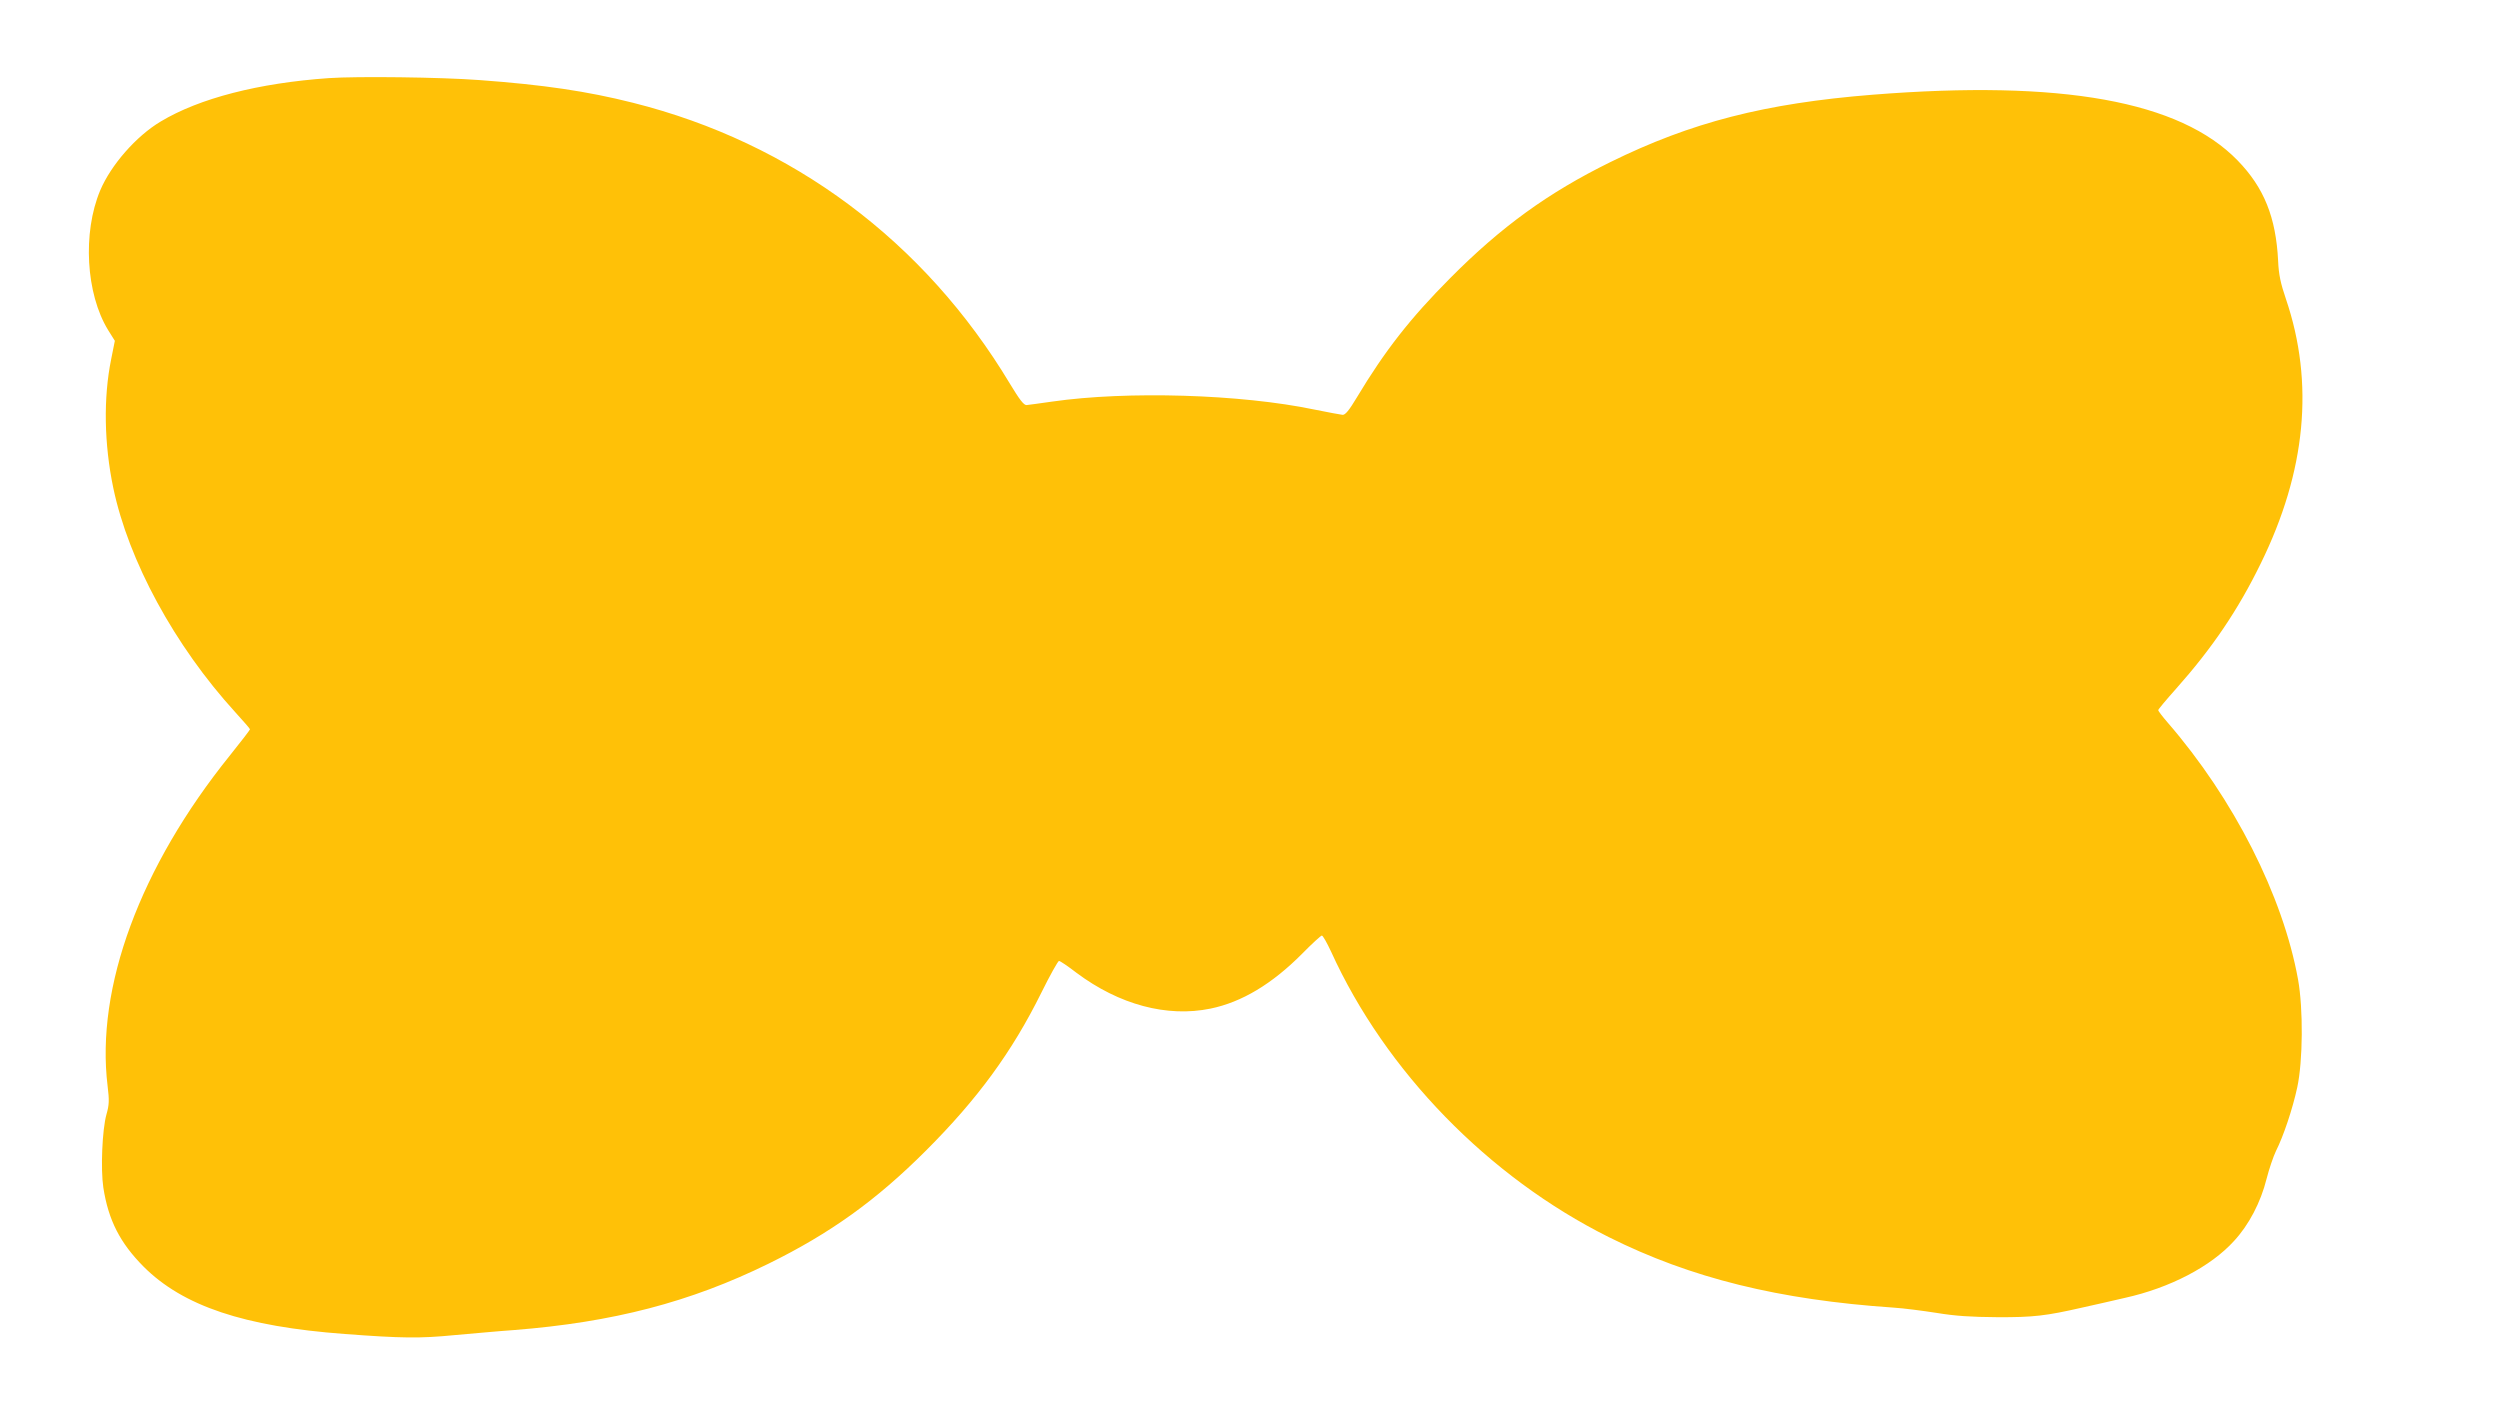
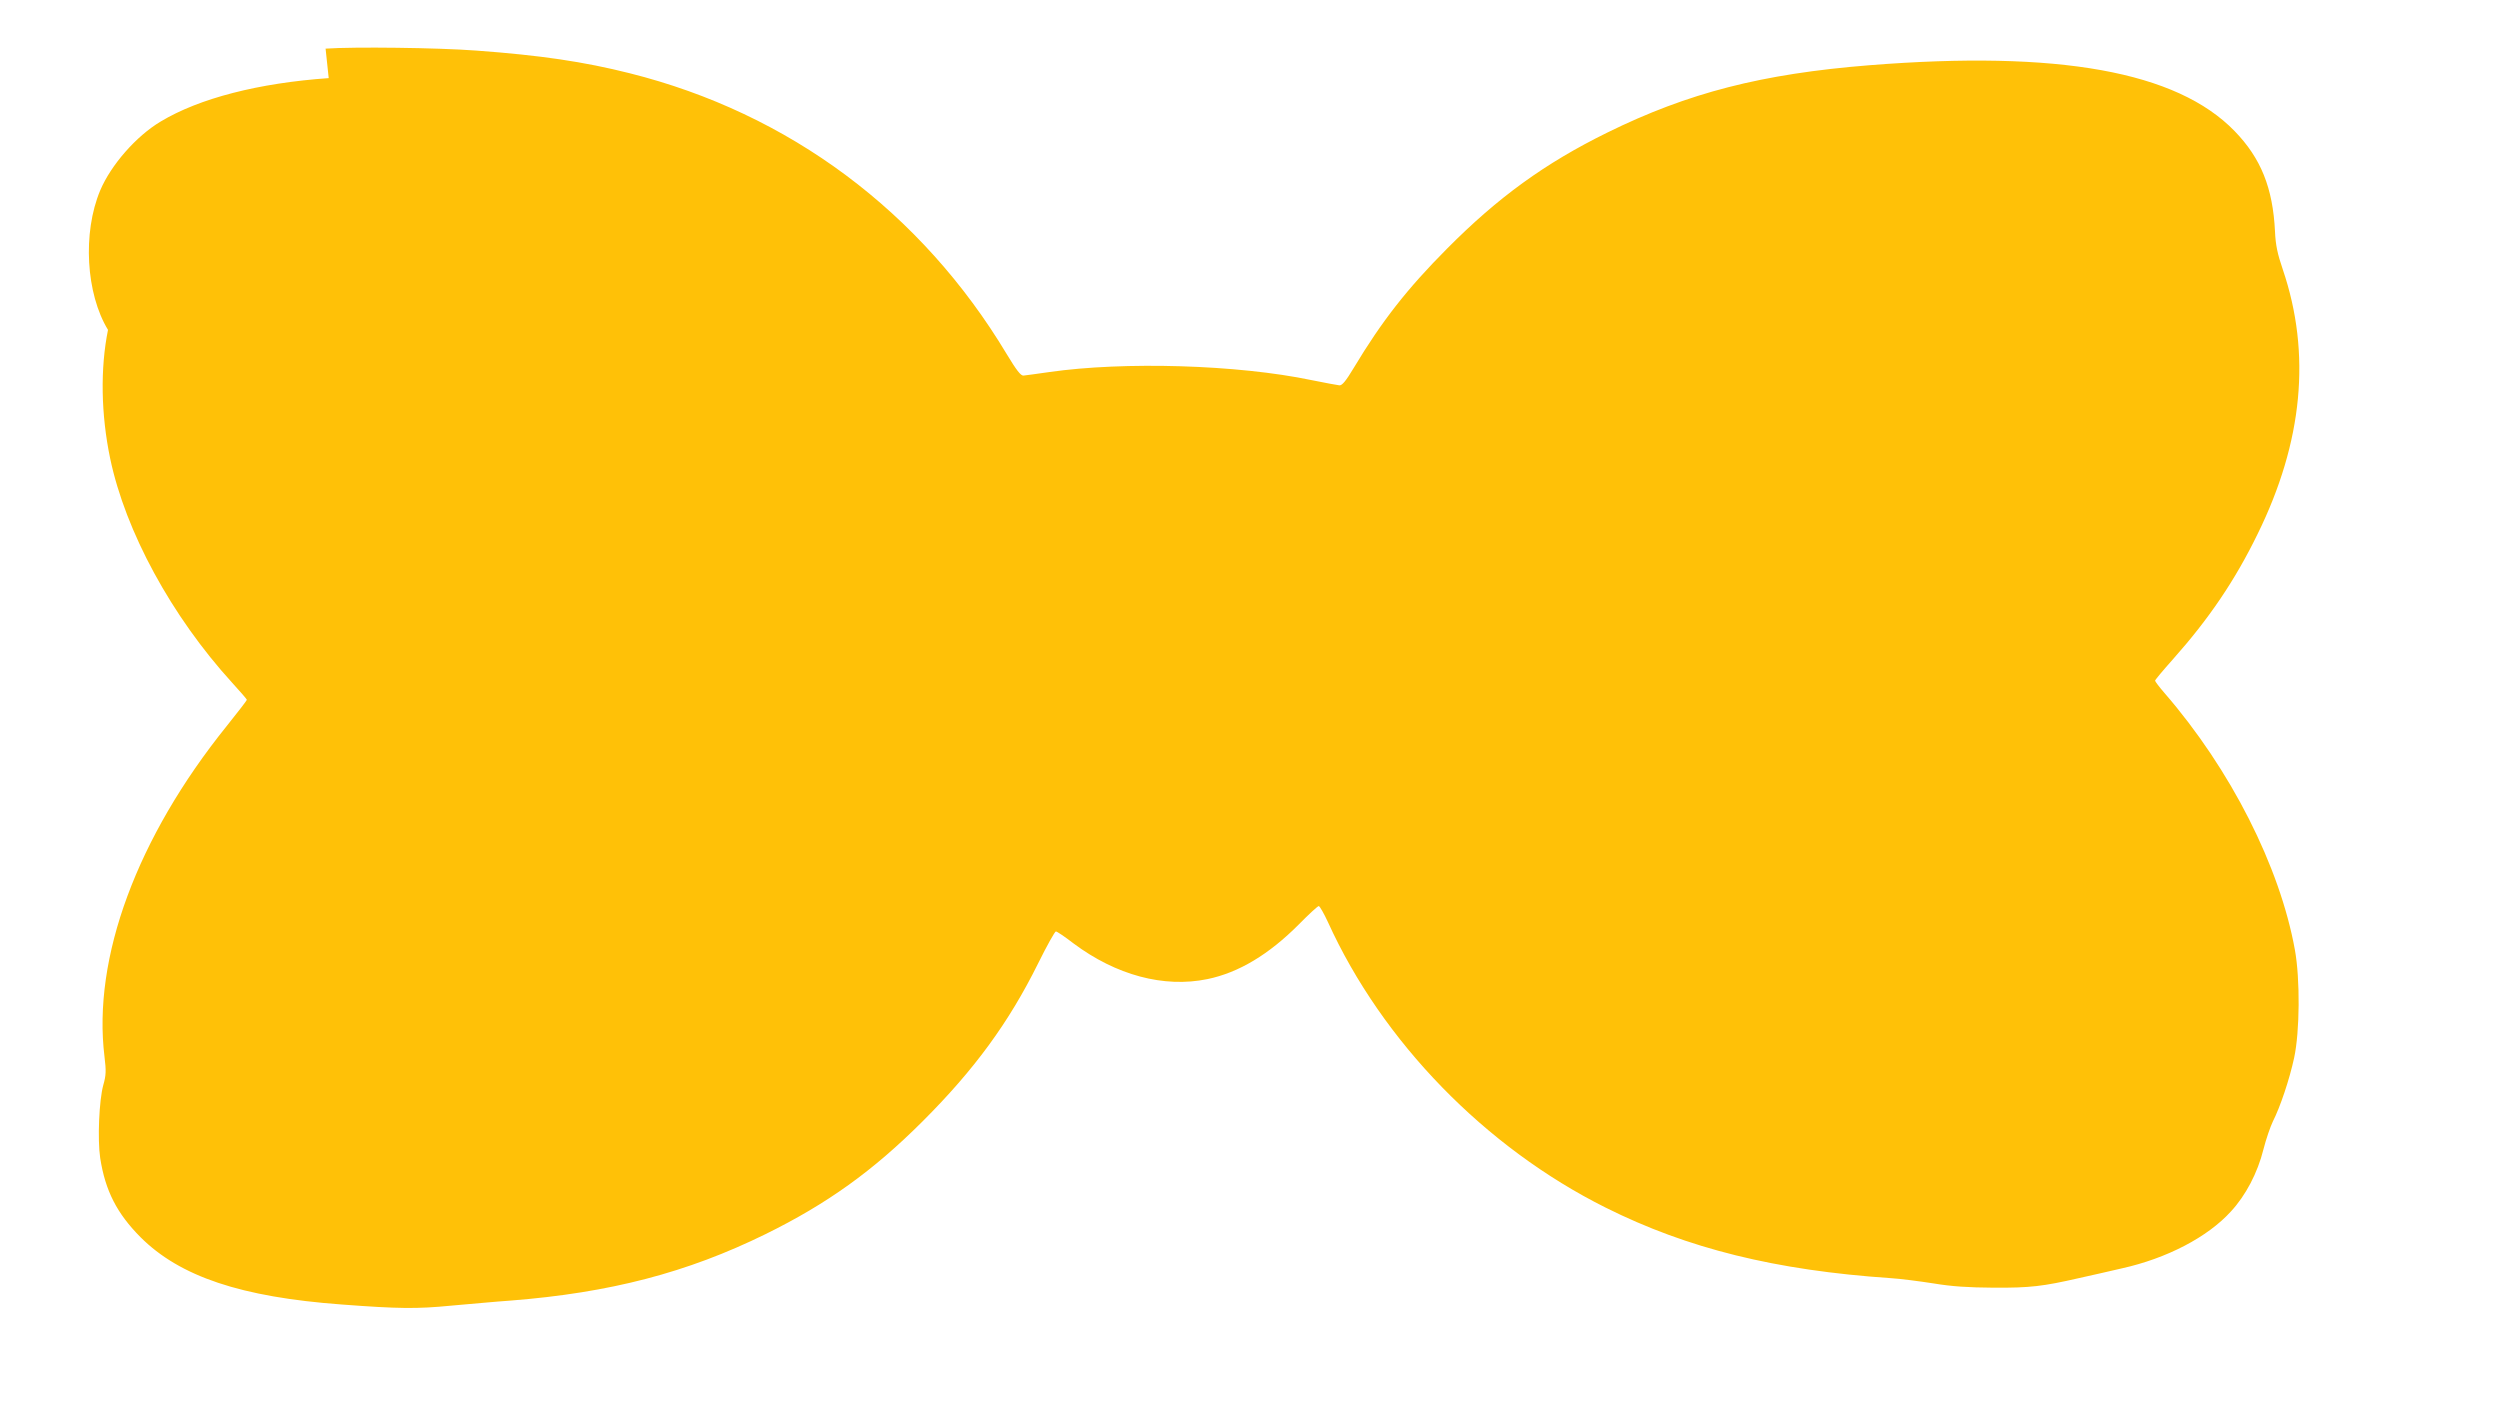
<svg xmlns="http://www.w3.org/2000/svg" version="1.0" width="1280pt" height="721pt" viewBox="0 0 1280 721" preserveAspectRatio="xMidYMid meet">
  <g transform="translate(0,721) scale(0.1,-0.1)" fill="#ffc107" stroke="none">
-     <path d="M1683 6810 c-358 -25 -662 -103 -860 -222 -126 -75 -255 -223 -310 -353 -91 -217 -73 -529 40 -714 l35 -56 -19 -95 c-40 -197 -36 -433 11 -658 78 -373 314 -808 625 -1149 41 -45 75 -84 75 -87 0 -3 -46 -63 -103 -134 -460 -571 -688 -1188 -626 -1693 9 -73 8 -96 -6 -145 -22 -79 -30 -280 -16 -374 26 -168 86 -284 206 -405 202 -202 515 -307 1030 -345 291 -22 386 -23 560 -6 94 8 231 21 305 26 509 40 904 143 1305 340 315 155 550 323 806 579 264 264 440 504 591 809 44 89 85 162 90 162 6 0 46 -27 90 -61 218 -163 463 -229 686 -183 160 33 315 126 469 281 50 51 96 93 101 93 5 0 26 -37 47 -82 278 -612 805 -1154 1422 -1462 420 -210 870 -321 1458 -361 50 -3 149 -16 220 -27 96 -16 177 -21 310 -22 186 -1 251 7 435 49 58 13 157 35 220 50 230 51 439 160 558 291 76 82 137 198 167 319 13 51 35 115 48 142 38 75 85 215 109 326 29 135 31 402 4 552 -77 427 -329 925 -668 1316 -26 30 -48 59 -48 63 0 4 41 53 91 109 185 208 318 404 434 642 232 472 275 924 129 1354 -27 79 -37 125 -40 195 -11 223 -72 375 -207 514 -296 305 -901 414 -1870 337 -550 -44 -928 -141 -1342 -345 -319 -157 -559 -331 -820 -594 -204 -205 -334 -371 -478 -611 -39 -65 -59 -90 -73 -89 -10 1 -75 13 -144 27 -378 79 -959 96 -1342 41 -62 -9 -122 -17 -132 -18 -14 -1 -36 28 -85 109 -438 730 -1114 1234 -1931 1439 -234 59 -457 92 -785 116 -199 15 -628 20 -772 10z" />
+     <path d="M1683 6810 c-358 -25 -662 -103 -860 -222 -126 -75 -255 -223 -310 -353 -91 -217 -73 -529 40 -714 c-40 -197 -36 -433 11 -658 78 -373 314 -808 625 -1149 41 -45 75 -84 75 -87 0 -3 -46 -63 -103 -134 -460 -571 -688 -1188 -626 -1693 9 -73 8 -96 -6 -145 -22 -79 -30 -280 -16 -374 26 -168 86 -284 206 -405 202 -202 515 -307 1030 -345 291 -22 386 -23 560 -6 94 8 231 21 305 26 509 40 904 143 1305 340 315 155 550 323 806 579 264 264 440 504 591 809 44 89 85 162 90 162 6 0 46 -27 90 -61 218 -163 463 -229 686 -183 160 33 315 126 469 281 50 51 96 93 101 93 5 0 26 -37 47 -82 278 -612 805 -1154 1422 -1462 420 -210 870 -321 1458 -361 50 -3 149 -16 220 -27 96 -16 177 -21 310 -22 186 -1 251 7 435 49 58 13 157 35 220 50 230 51 439 160 558 291 76 82 137 198 167 319 13 51 35 115 48 142 38 75 85 215 109 326 29 135 31 402 4 552 -77 427 -329 925 -668 1316 -26 30 -48 59 -48 63 0 4 41 53 91 109 185 208 318 404 434 642 232 472 275 924 129 1354 -27 79 -37 125 -40 195 -11 223 -72 375 -207 514 -296 305 -901 414 -1870 337 -550 -44 -928 -141 -1342 -345 -319 -157 -559 -331 -820 -594 -204 -205 -334 -371 -478 -611 -39 -65 -59 -90 -73 -89 -10 1 -75 13 -144 27 -378 79 -959 96 -1342 41 -62 -9 -122 -17 -132 -18 -14 -1 -36 28 -85 109 -438 730 -1114 1234 -1931 1439 -234 59 -457 92 -785 116 -199 15 -628 20 -772 10z" />
  </g>
</svg>